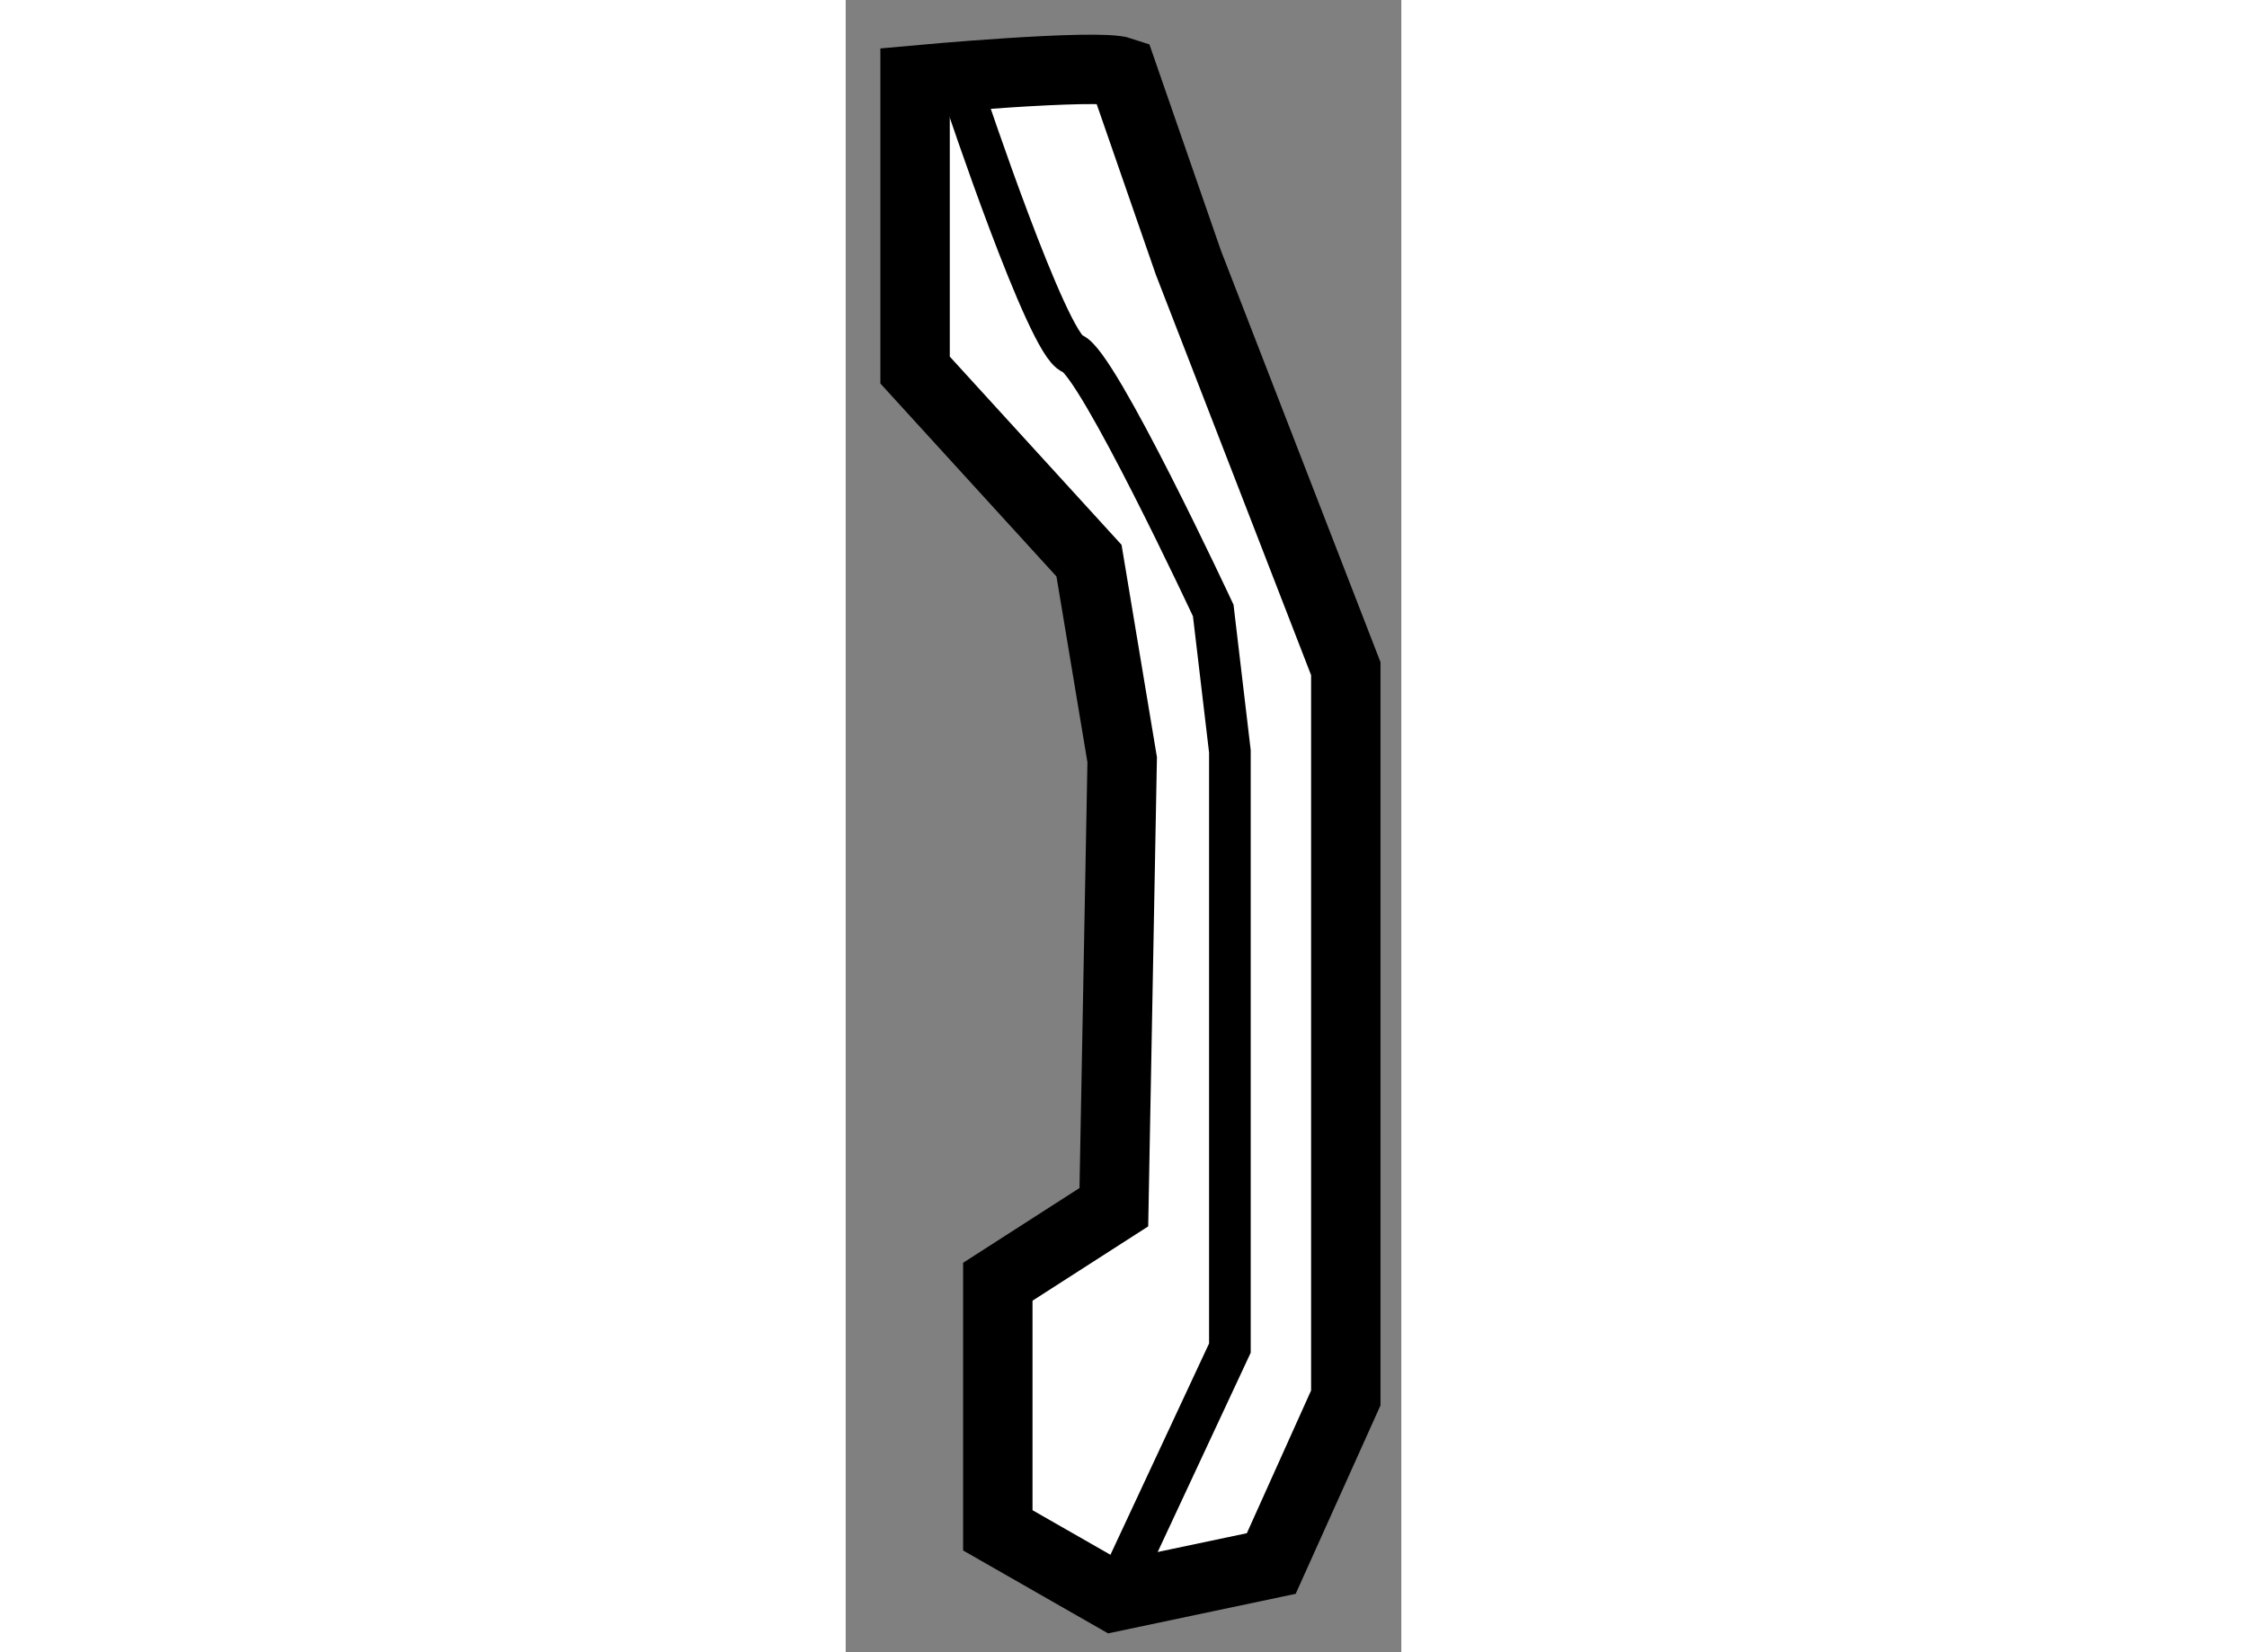
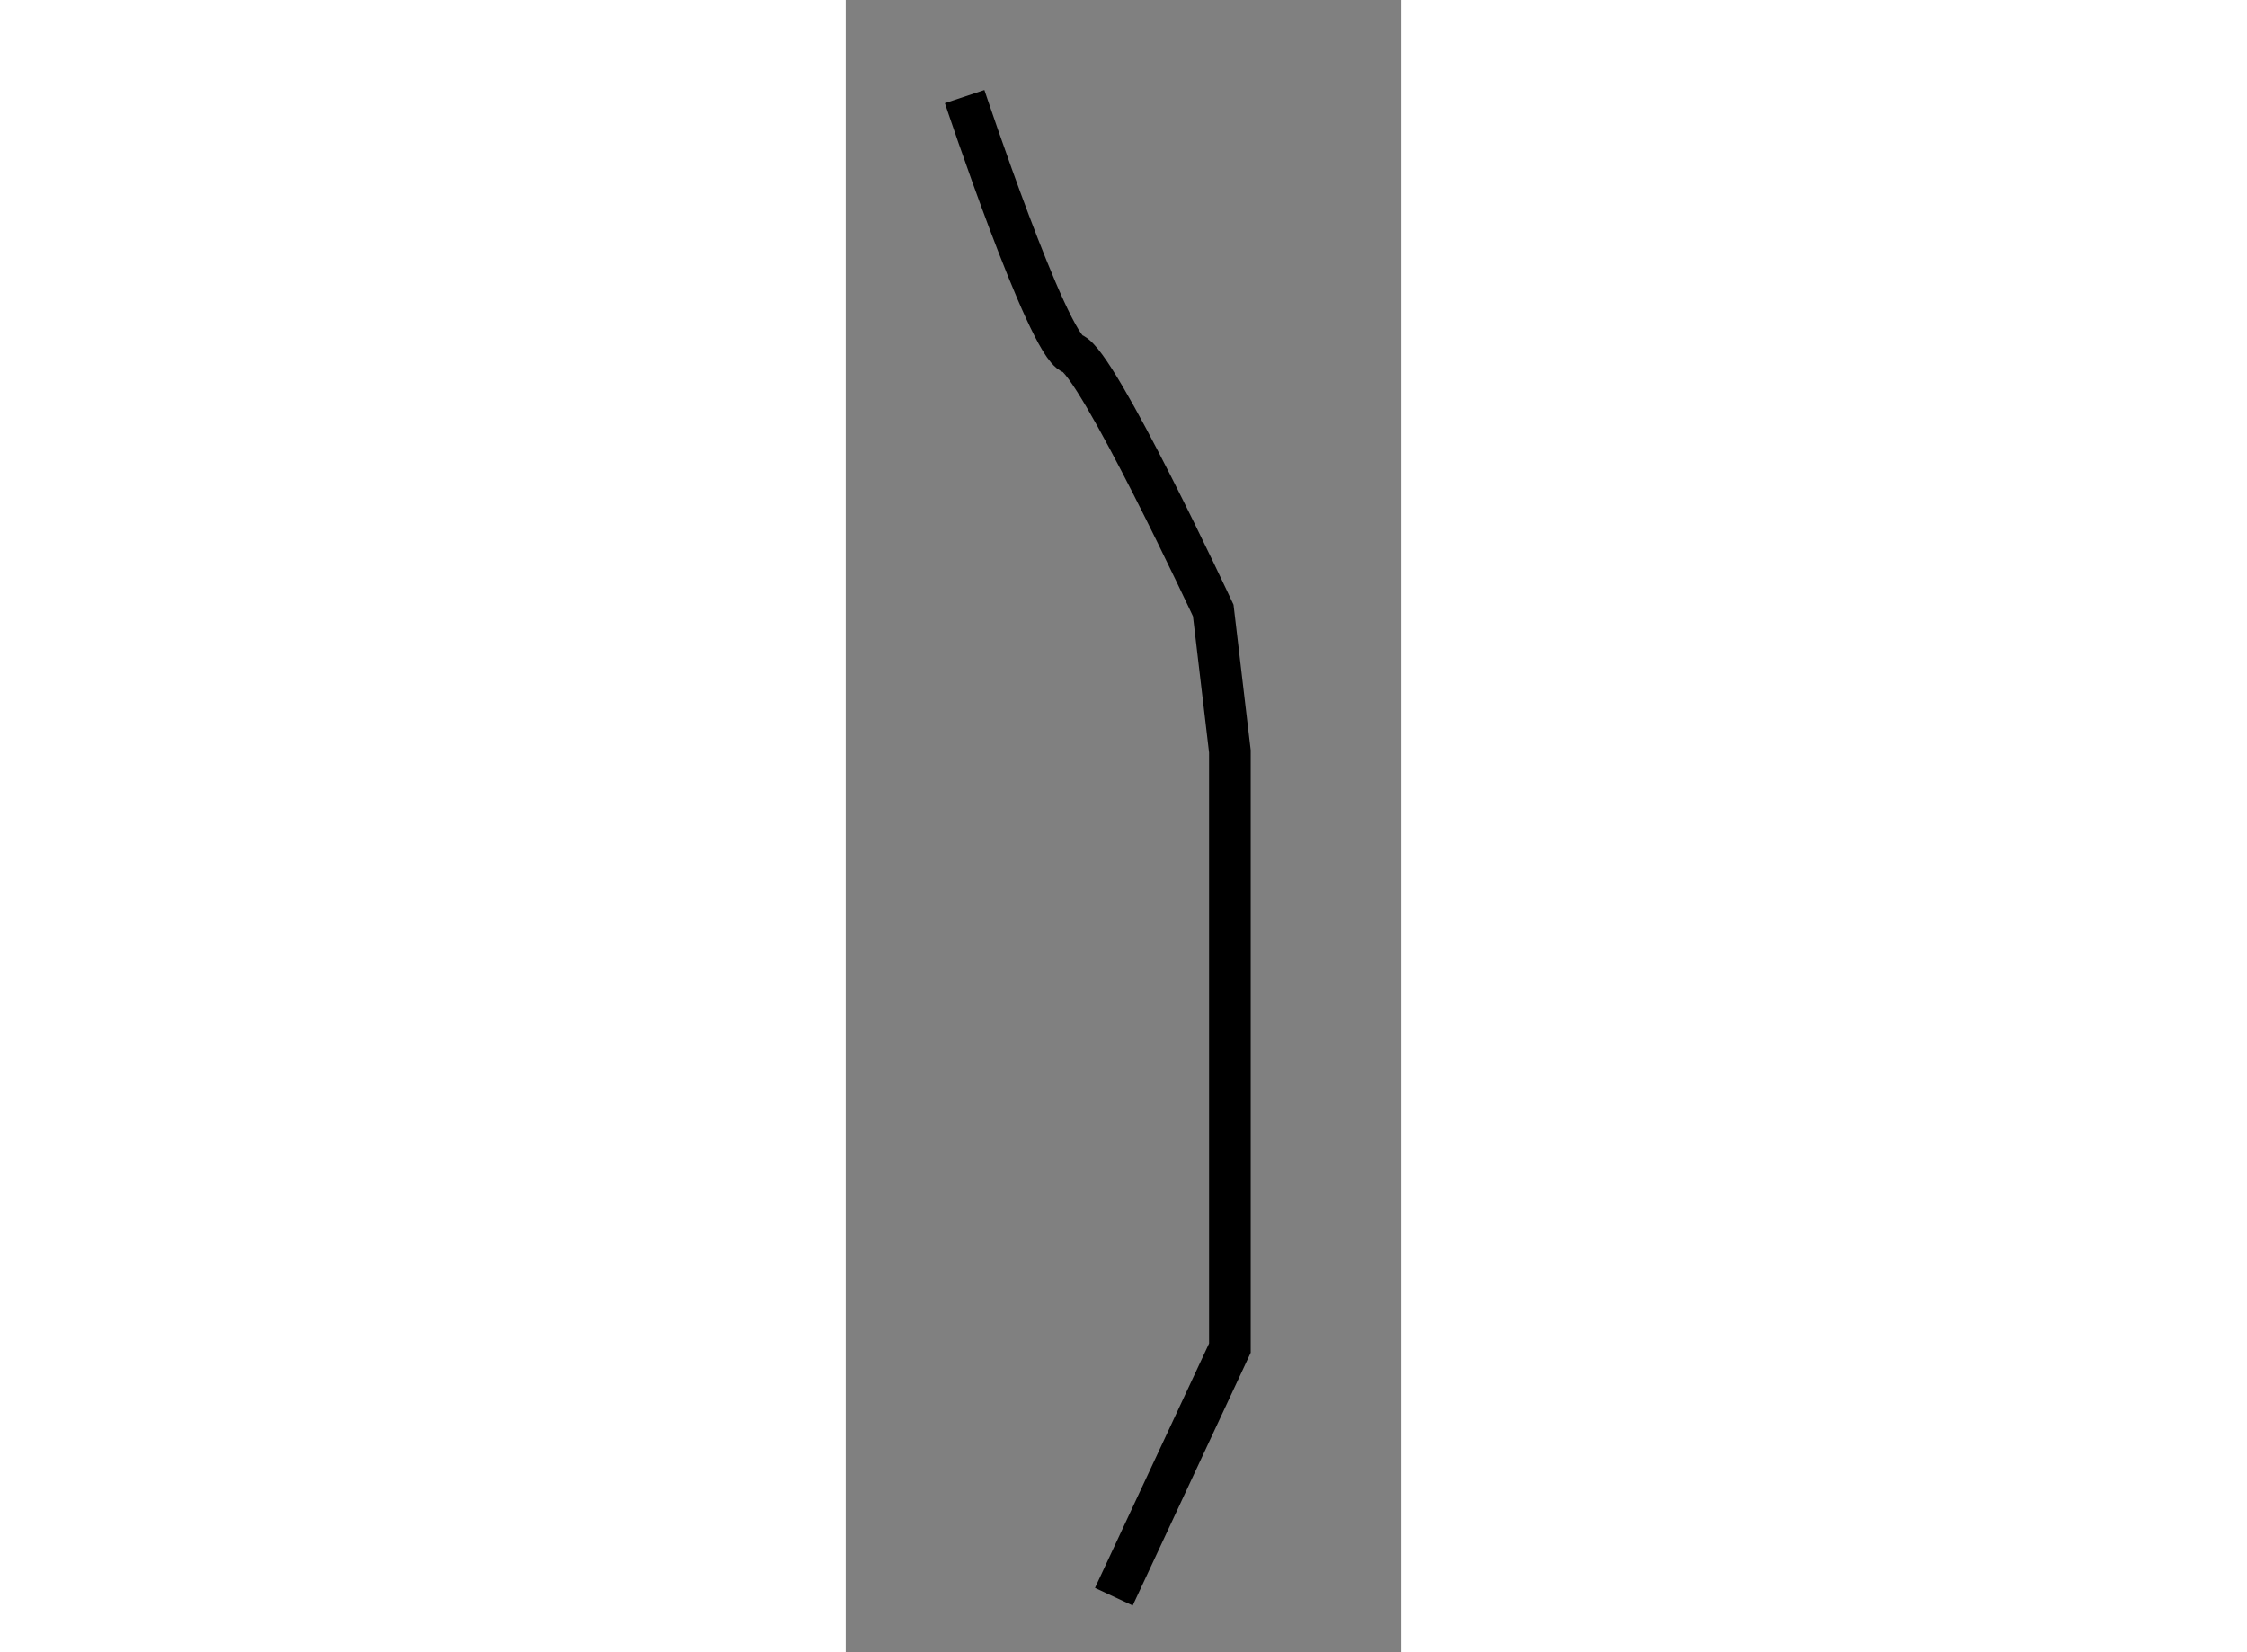
<svg xmlns="http://www.w3.org/2000/svg" version="1.1" x="0px" y="0px" width="244.8px" height="180px" viewBox="63.189 97.233 4.003 11.903" enable-background="new 0 0 244.8 180" xml:space="preserve">
  <rect x="63.189" y="97.233" width="4.003" height="11.903" fill="#808080" stroke="none" />
  <g>
-     <path fill="#FFFFFF" stroke="#000000" stroke-width="0.5" d="M65.181,97.75c-0.179-0.061-1.492,0.06-1.492,0.06v2.089l1.253,1.373    l0.239,1.434l-0.06,3.224l-0.836,0.537v1.791l0.836,0.478l1.134-0.239l0.537-1.193v-5.254l-1.134-2.925L65.181,97.75z" />
    <path fill="none" stroke="#000000" stroke-width="0.3" d="M64.046,97.929c0,0,0.597,1.791,0.776,1.851    c0.179,0.06,1.015,1.851,1.015,1.851l0.12,1.015v4.299l-0.836,1.791" />
  </g>
</svg>